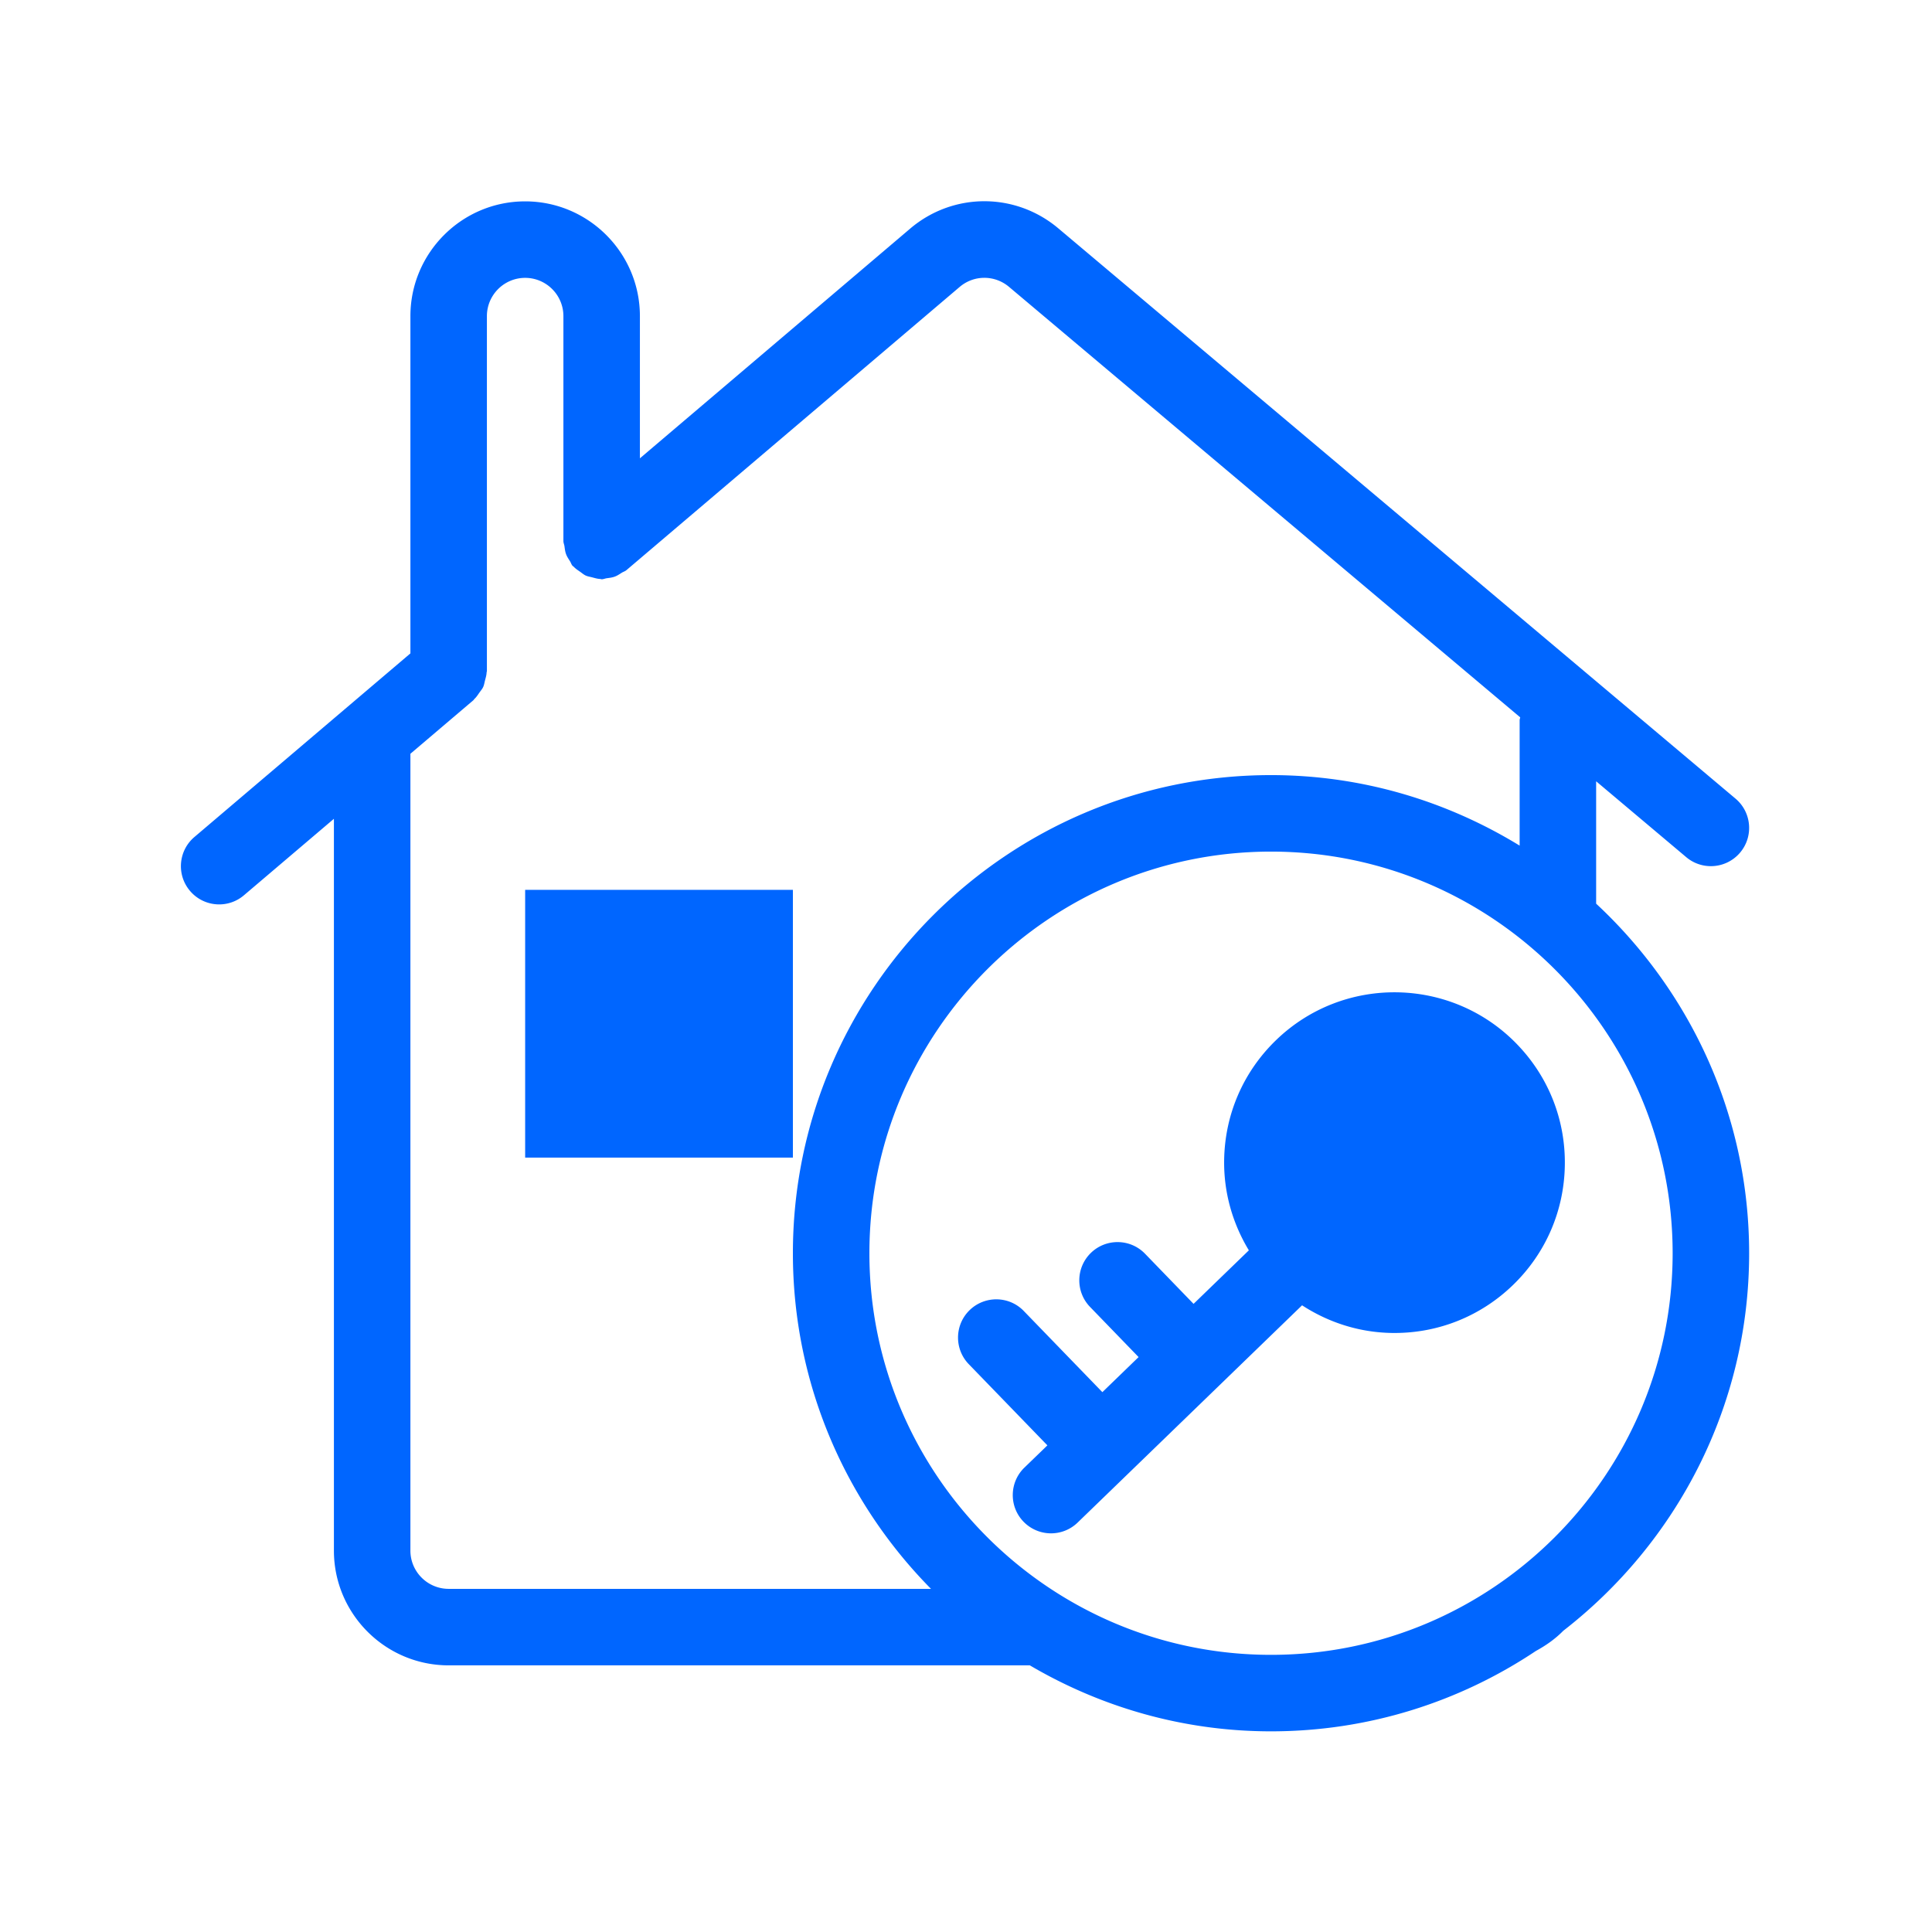
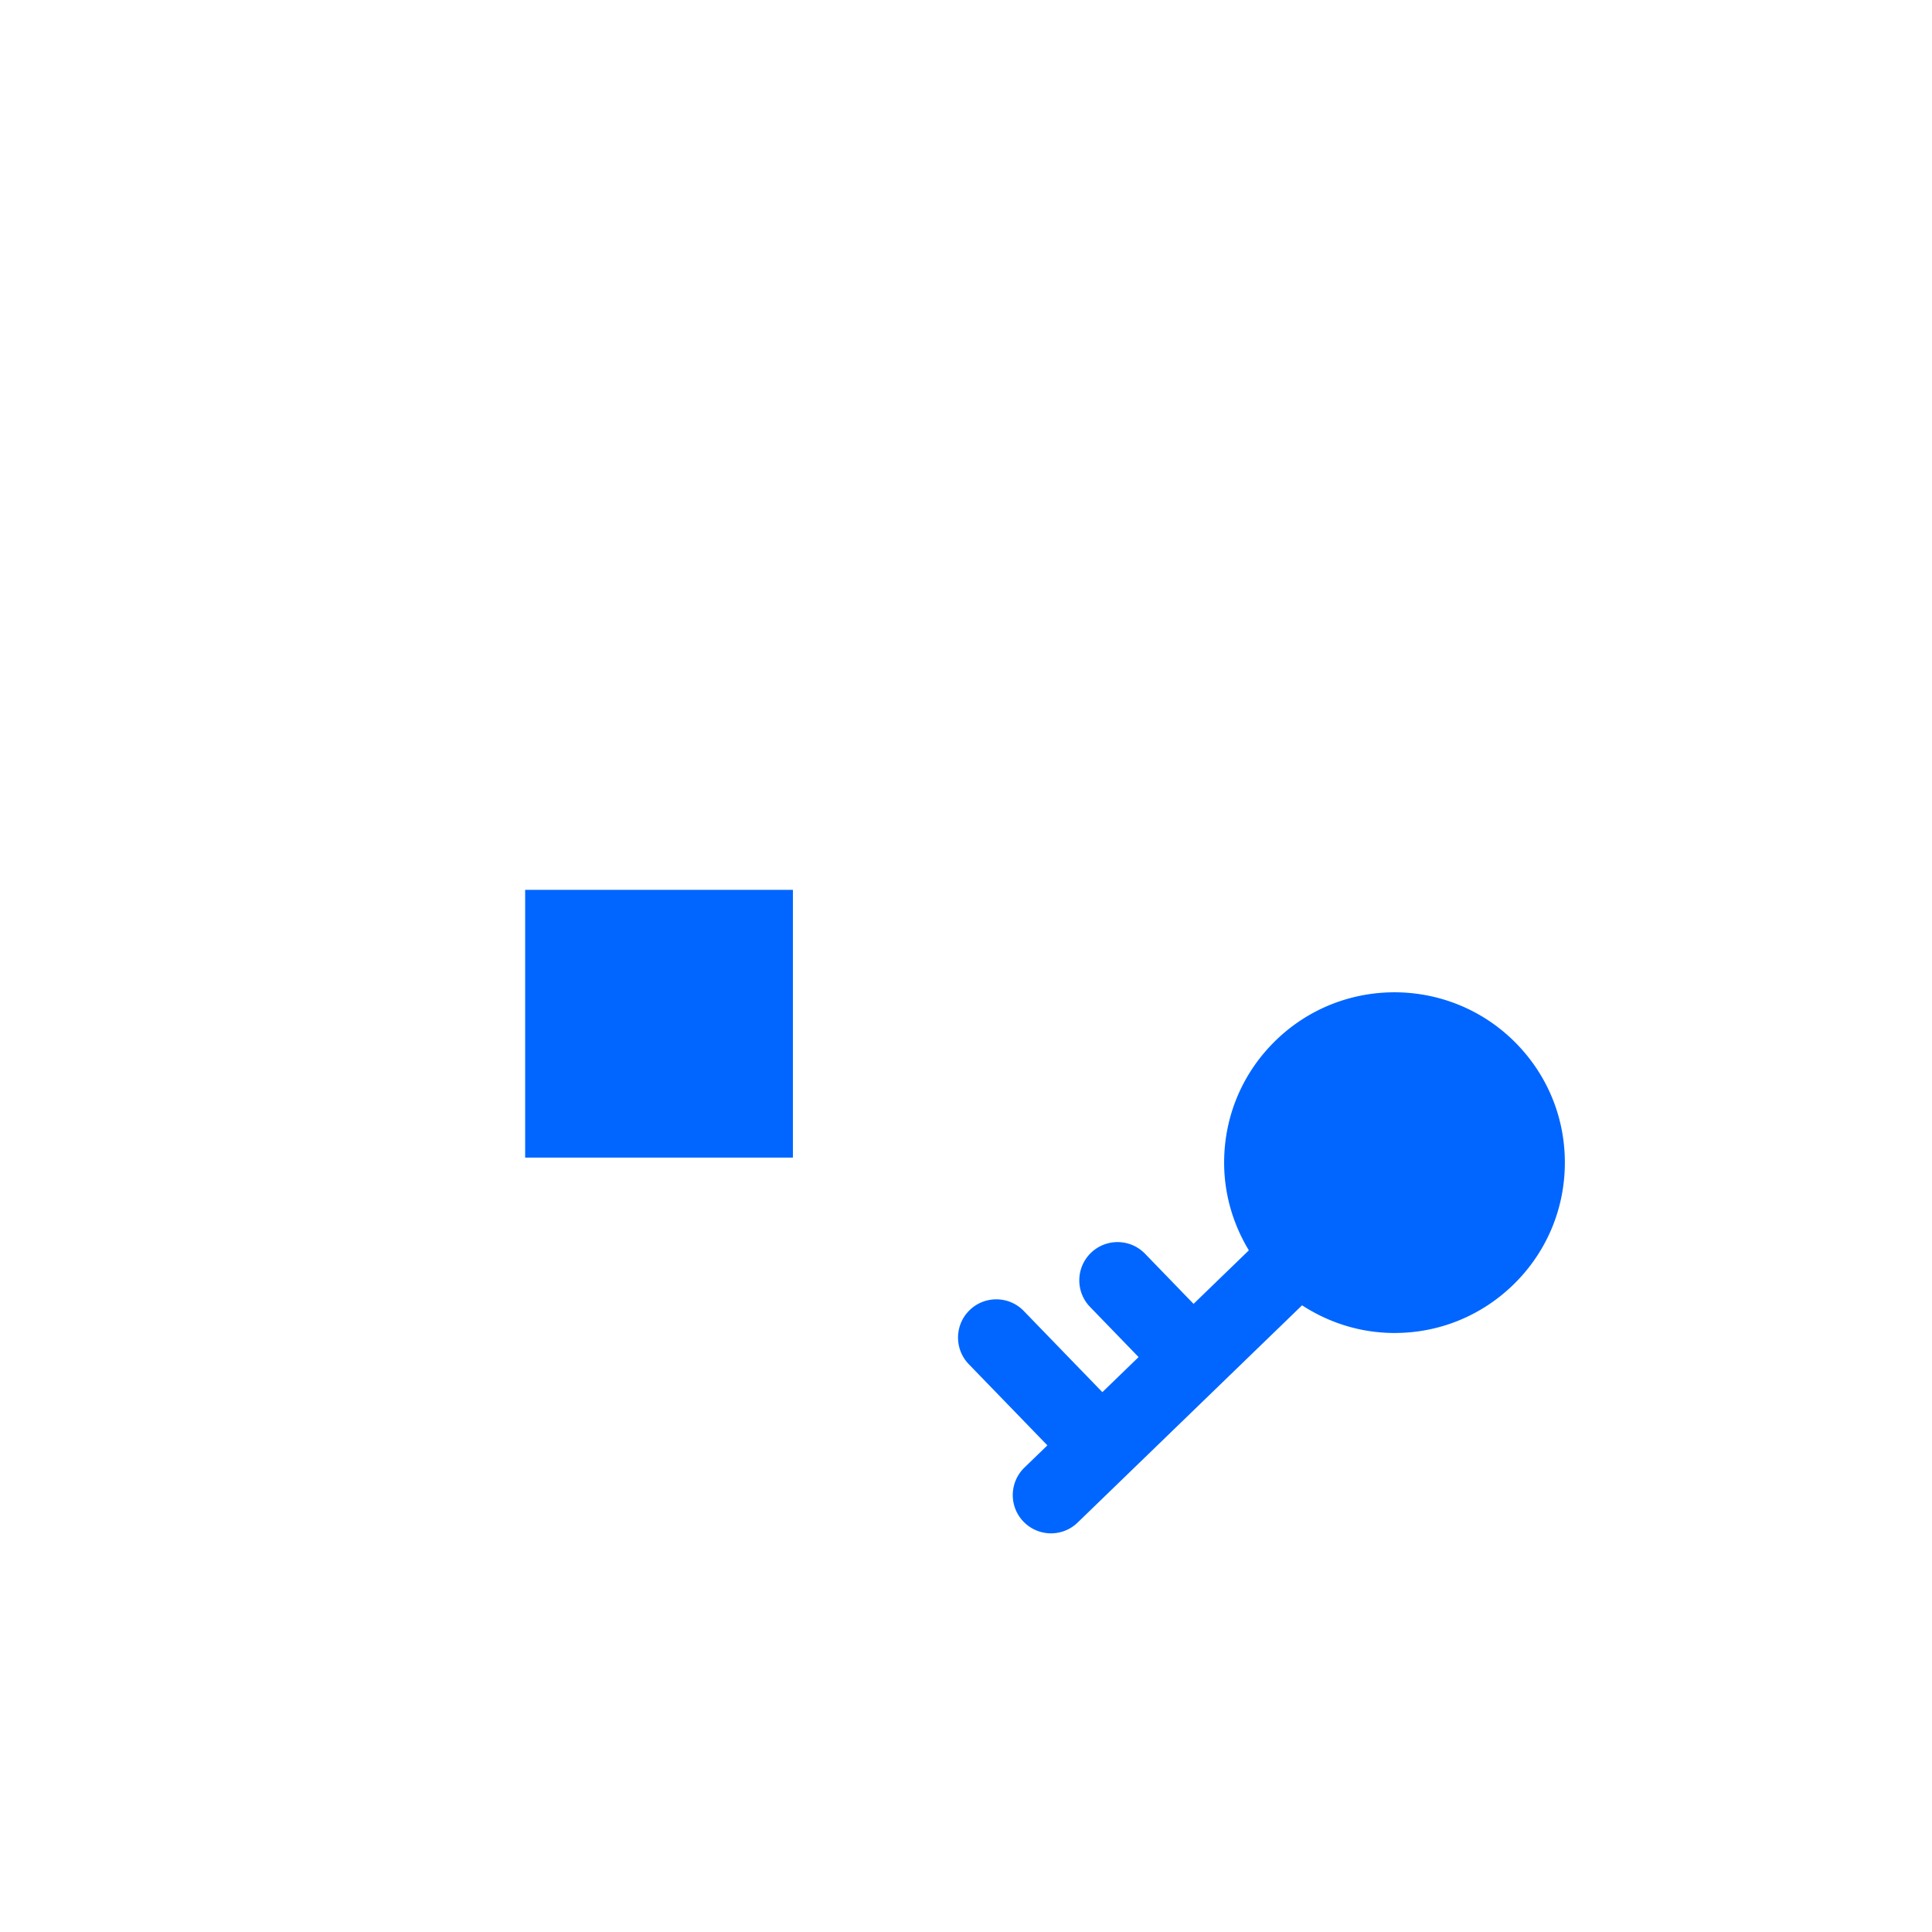
<svg xmlns="http://www.w3.org/2000/svg" height="800" viewBox="0 0 1024 1024" width="800">
  <g fill="#06f">
    <path d="m278.343 471.639h141.911v141.911h-141.911zm525.652 81.767c-34.646-35.794-91.921-36.725-127.687-2.078-17.333 16.778-27.093 39.299-27.479 63.412-.283 17.183 4.415 33.617 13.095 47.967l-29.31 28.373-25.717-26.568c-7.791-8.048-20.639-8.245-28.668-.475-8.048 7.791-8.256 20.629-.475 28.668l25.726 26.576-19.206 18.592-41.661-43.031c-7.781-8.048-20.619-8.236-28.668-.456-8.037 7.781-8.245 20.619-.456 28.668l41.651 43.019-12.172 11.782c-8.048 7.791-8.256 20.629-.475 28.668a20.235 20.235 0 0 0 14.571 6.177 20.222 20.222 0 0 0 14.096-5.702l26.741-25.886c.005-.005.011-.005.016-.01s.005-.01.01-.014l48.308-46.761.008-.006.006-.008 43.877-42.474c14.063 9.143 30.336 14.374 47.524 14.657.495.01 1.0.01 1.505.01 23.56 0 45.792-8.998 62.759-25.42 17.333-16.778 27.093-39.299 27.479-63.412.397-24.117-8.62-46.943-25.4-64.266z" />
-     <path d="m927.079 664.235c0-73.158-31.346-138.975-81.092-185.274v-64.864l47.762 40.222a20.199 20.199 0 0 0 13.046 4.761 20.259 20.259 0 0 0 15.521-7.216c7.206-8.563 6.107-21.352-2.455-28.568l-358.933-302.264c-22.837-19.234-55.869-19.155-78.568.178l-143.199 121.71v-75.373c0-33.537-27.281-60.819-60.819-60.819s-60.819 27.281-60.819 60.819v178.762l-114.491 97.328c-8.533 7.246-9.572 20.046-2.316 28.568 4.01 4.722 9.711 7.147 15.452 7.147 4.642 0 9.305-1.584 13.116-4.831l47.693-40.544v387.874c0 33.537 27.281 60.819 60.819 60.819h308.031c37.584 22.083 81.185 34.975 127.838 34.975 51.893 0 100.157-15.732 140.376-42.6 5.329-2.906 10.286-6.38 14.503-10.682 59.813-46.394 98.534-118.743 98.534-200.129zm-709.555 157.618v-422.342l33.399-28.392c.21-.178.29-.438.491-.624 1.087-.998 1.859-2.222 2.708-3.436.681-.976 1.476-1.855 1.965-2.915.506-1.087.666-2.292.974-3.476.361-1.402.789-2.748.847-4.191.011-.281.162-.517.162-.801v-188.129c0-11.176 9.097-20.273 20.273-20.273 11.176 0 20.273 9.097 20.273 20.273v119.203c0 .989.426 1.836.563 2.787.197 1.412.338 2.785.837 4.144.509 1.383 1.303 2.544 2.087 3.767.503.794.719 1.694 1.345 2.429.179.21.438.291.624.492.997 1.085 2.218 1.855 3.429 2.702.983.684 1.868 1.485 2.935 1.977 1.065.495 2.244.648 3.4.954 1.43.375 2.806.809 4.28.865.272.011.5.156.775.156.959 0 1.781-.417 2.704-.546 1.449-.196 2.857-.345 4.25-.859 1.364-.504 2.506-1.29 3.715-2.061.802-.509 1.714-.73 2.457-1.365l176.607-150.097c7.562-6.444 18.58-6.455 26.183-.049l270.932 228.157c-.038.514-.298.951-.298 1.475v66.515c-38.454-23.544-83.476-37.37-131.774-37.37-139.734 0-253.413 113.679-253.413 253.413 0 69.277 27.995 132.1 73.202 177.891h-255.659c-11.176-.001-20.273-9.098-20.273-20.274zm243.276-157.618c0-117.371 95.495-212.867 212.867-212.867s212.867 95.495 212.867 212.867-95.495 212.867-212.867 212.867-212.867-95.496-212.867-212.867z" />
  </g>
</svg>